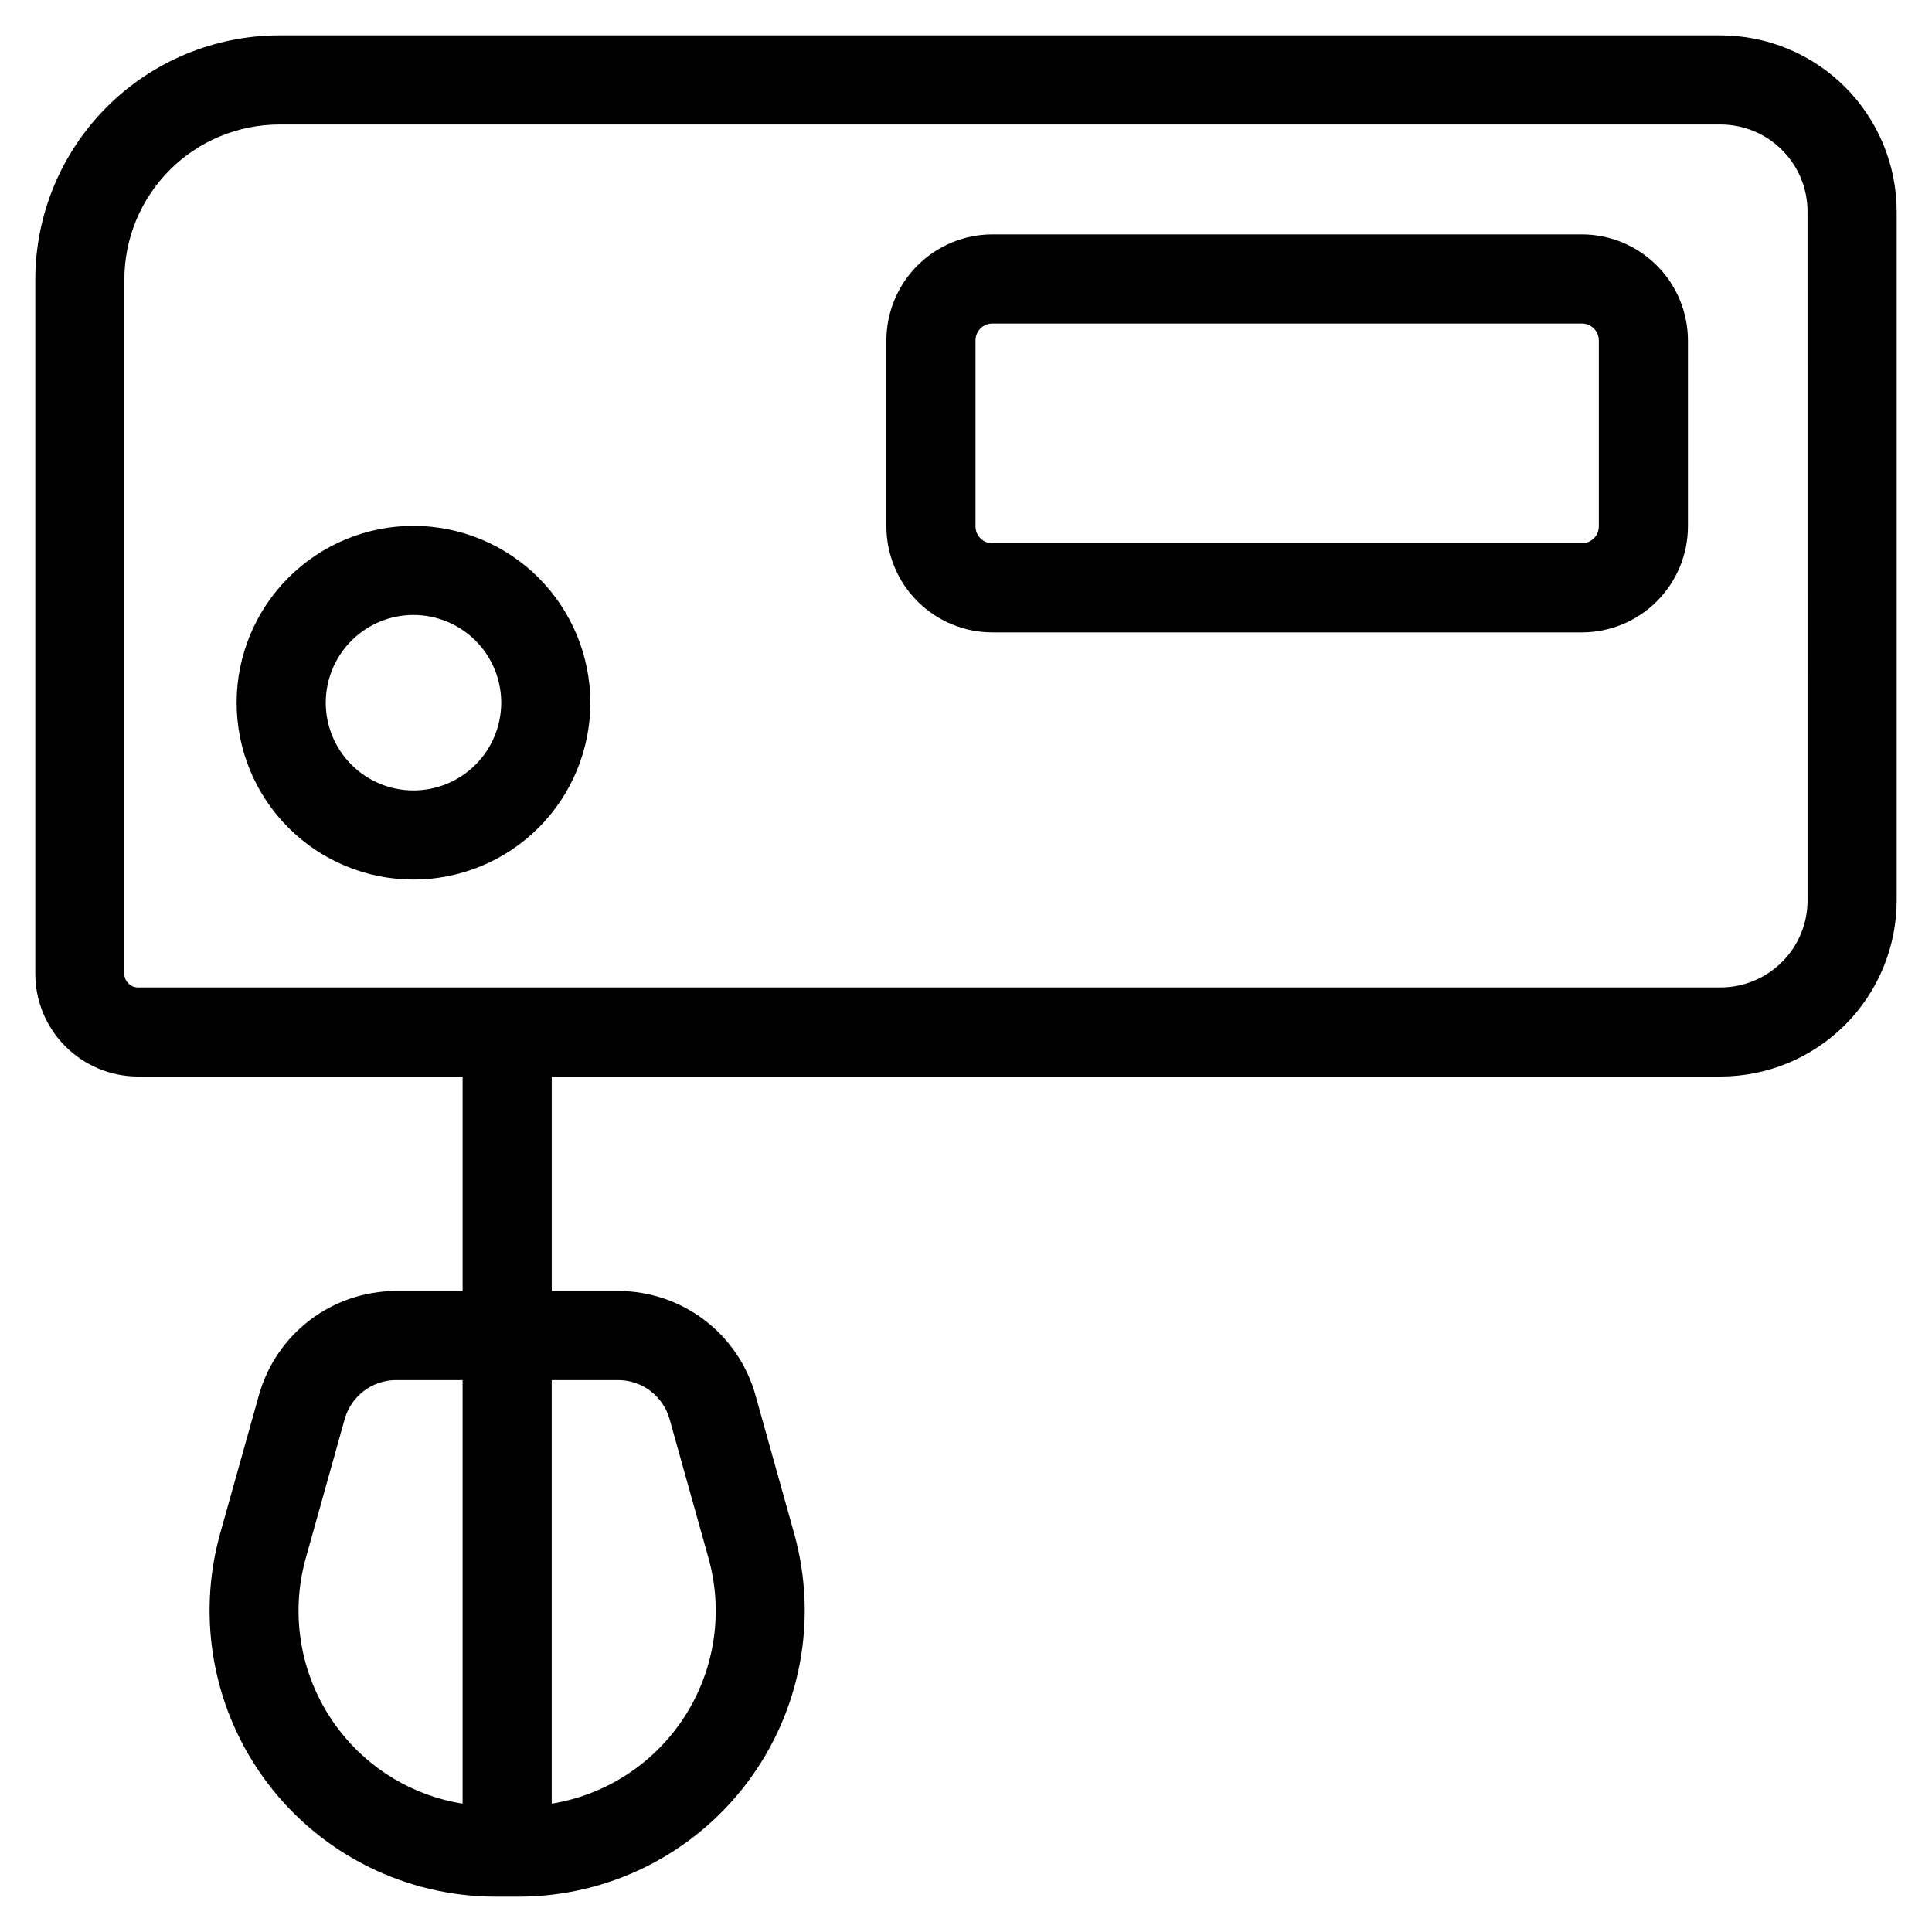
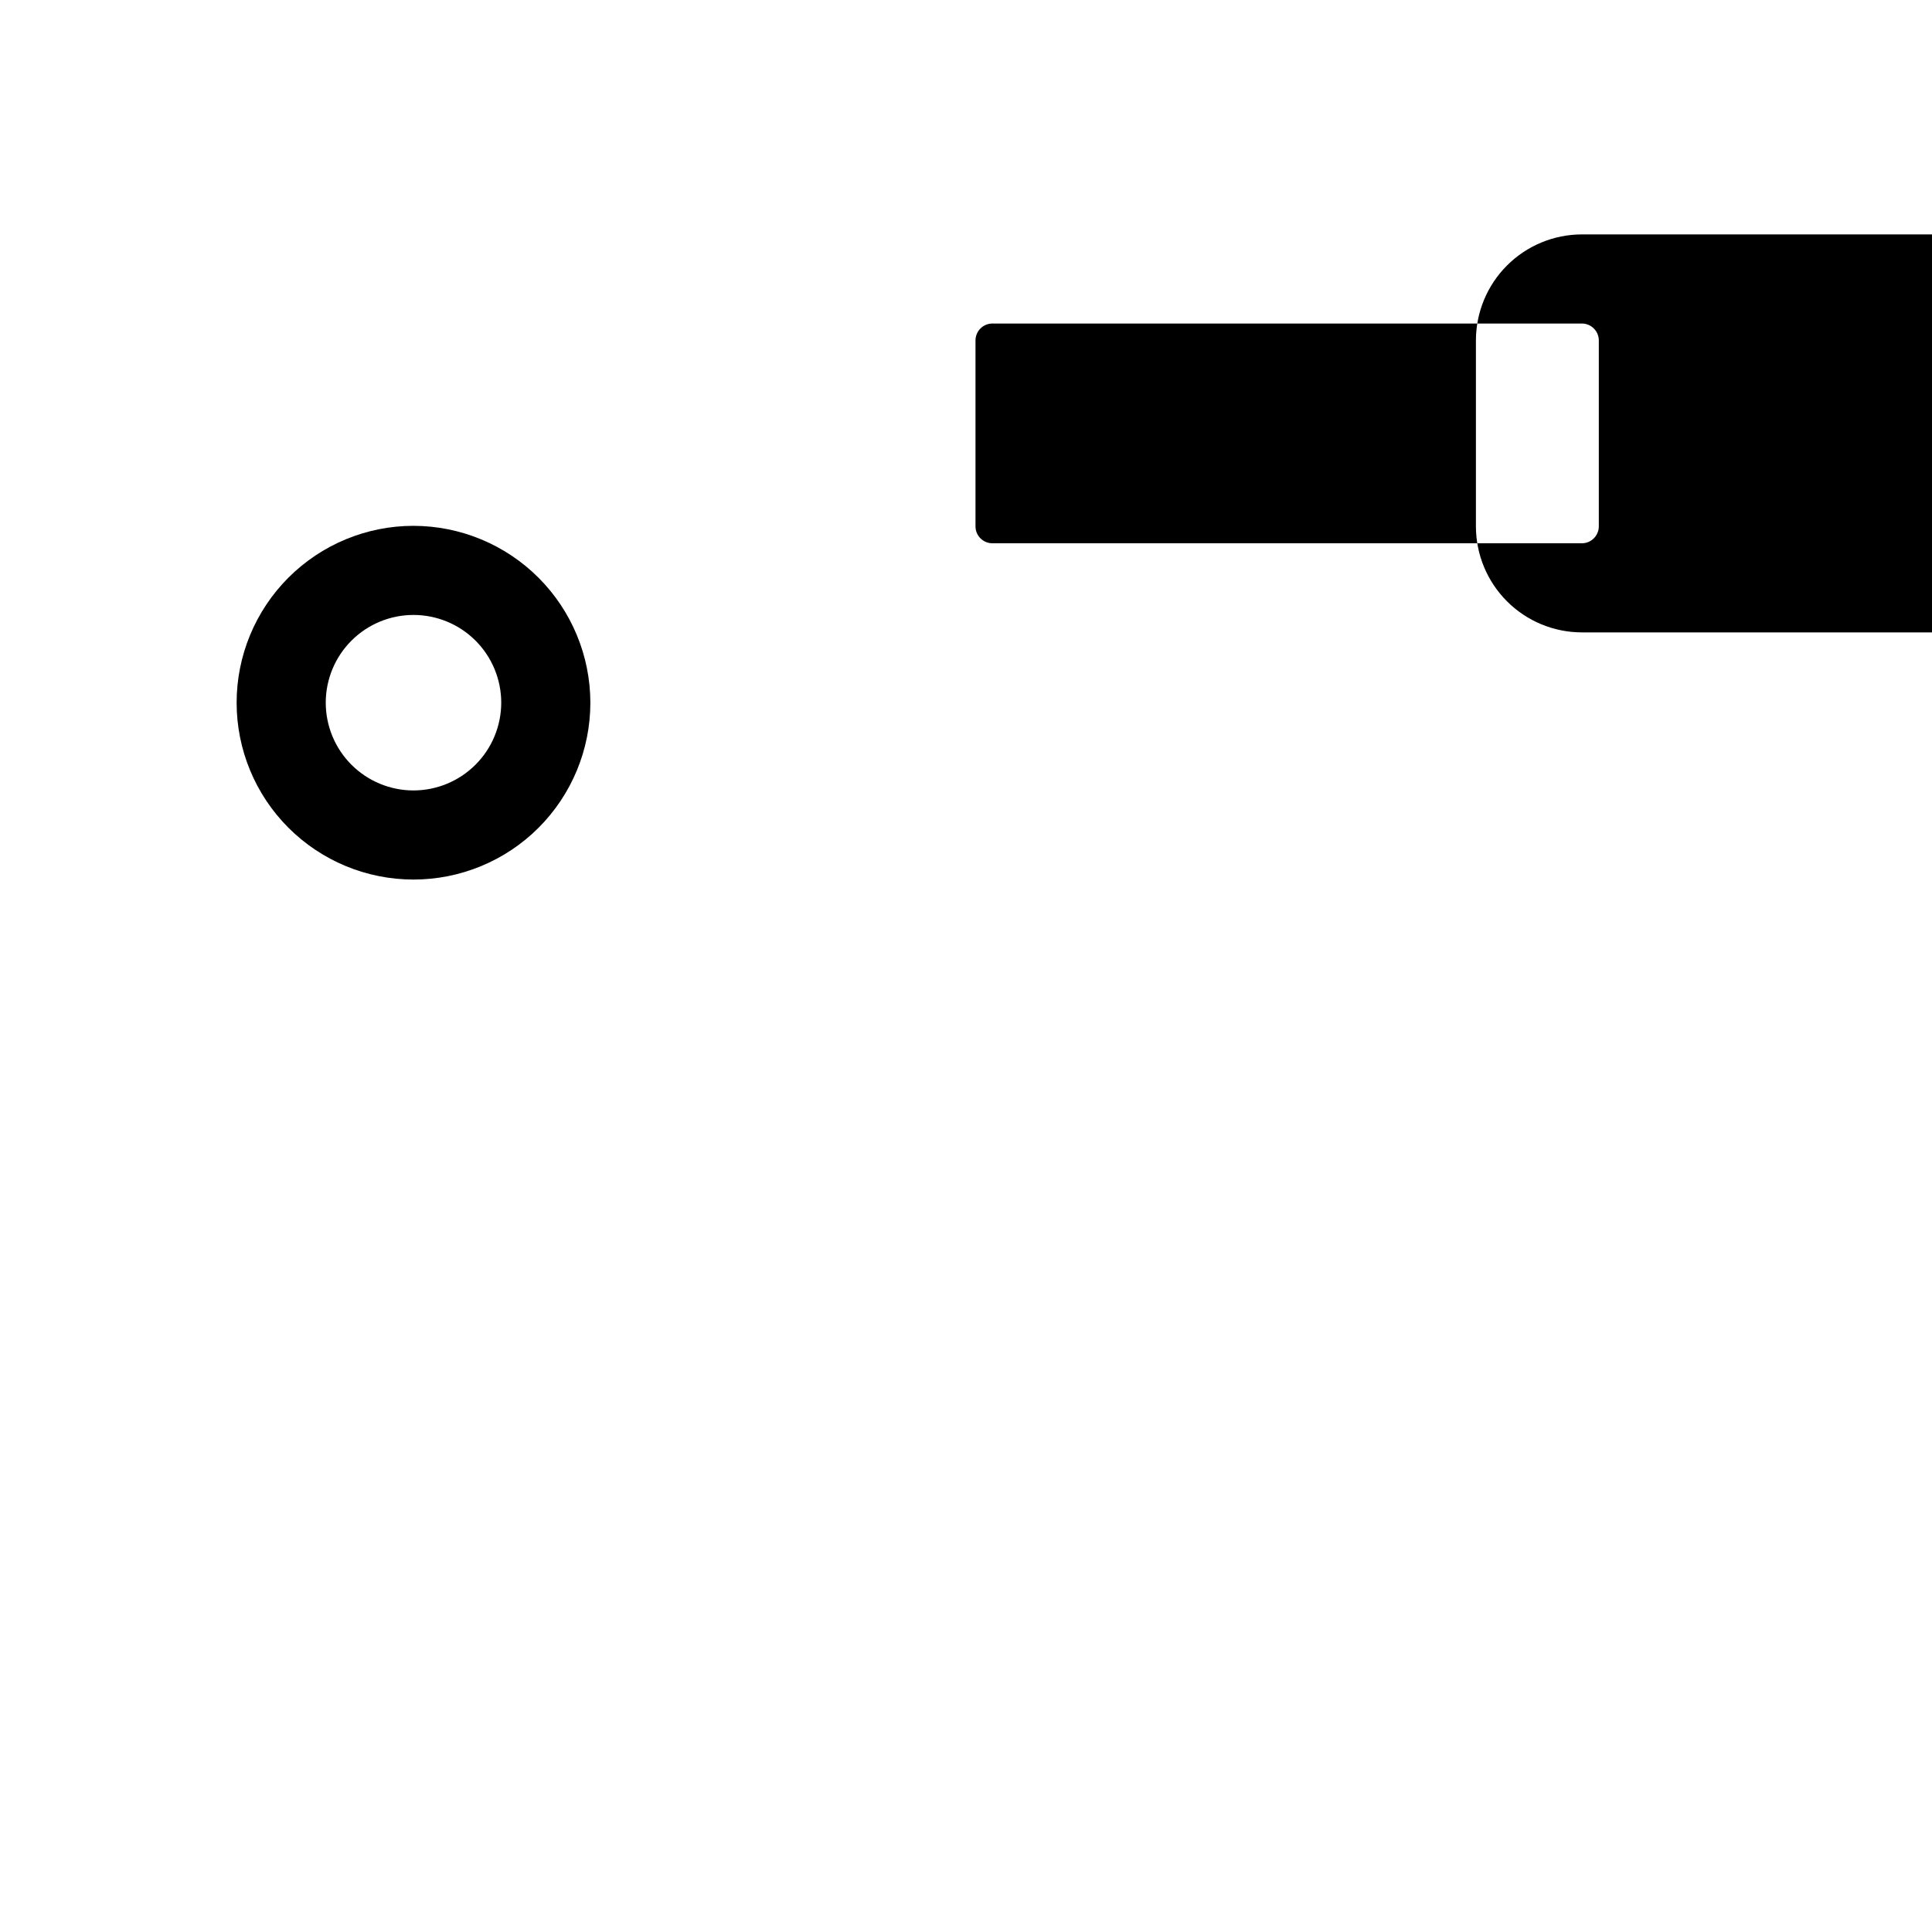
<svg xmlns="http://www.w3.org/2000/svg" fill="#000000" width="800px" height="800px" version="1.1" viewBox="144 144 512 512">
  <g>
-     <path d="m599.95 153.37h-381.92c-17.145 0.023-33.578 6.84-45.703 18.961s-18.945 28.555-18.973 45.699v184.04c0.008 7.215 2.879 14.133 7.984 19.238 5.102 5.102 12.02 7.973 19.238 7.981h86.023v56.836h-17.742c-8.203 0.035-16.172 2.734-22.707 7.695-6.531 4.965-11.273 11.918-13.504 19.812l-10.297 36.73c-6.391 22.844-1.727 47.363 12.609 66.266 14.336 18.898 36.688 30.004 60.41 30.008h6.062c23.727 0.004 46.082-11.102 60.422-30.004 14.336-18.902 19-43.426 12.598-66.27l-10.281-36.746h0.004c-2.238-7.894-6.977-14.844-13.512-19.801-6.531-4.961-14.5-7.66-22.703-7.691h-17.742v-56.836h309.73c12.367-0.004 24.227-4.91 32.98-13.648 8.754-8.734 13.688-20.586 13.715-32.953v-182.63c-0.008-12.383-4.93-24.254-13.688-33.008-8.754-8.75-20.629-13.672-33.008-13.676zm-366.18 448.99c-9.941-12.992-13.156-29.922-8.676-45.656l10.281-36.73c1.738-6.016 7.219-10.176 13.477-10.234h17.742v112.25c-13.055-2.086-24.809-9.117-32.824-19.633zm74.121-92.621c6.281 0.043 11.789 4.215 13.527 10.25l10.297 36.746h-0.004c4.031 14.211 1.805 29.469-6.121 41.93-7.926 12.465-20.801 20.953-35.379 23.328v-112.25zm315.13-127.05c-0.02 6.106-2.461 11.957-6.789 16.266-4.324 4.309-10.184 6.727-16.289 6.723h-419.38c-1.988-0.012-3.598-1.621-3.606-3.606v-184.04c0.016-10.883 4.348-21.316 12.047-29.008 7.695-7.695 18.129-12.023 29.012-12.035h381.92c6.117-0.004 11.988 2.422 16.316 6.75 4.332 4.324 6.762 10.195 6.762 16.316z" />
-     <path d="m563.22 206.12h-156.23c-7.449 0.008-14.59 2.973-19.855 8.242-5.266 5.269-8.227 12.414-8.23 19.863v49.262c0.004 7.449 2.965 14.594 8.23 19.863 5.266 5.269 12.406 8.23 19.855 8.238h156.23c7.449-0.008 14.594-2.969 19.859-8.238 5.269-5.269 8.234-12.41 8.242-19.863v-49.262c-0.008-7.453-2.973-14.594-8.242-19.863-5.266-5.269-12.41-8.234-19.859-8.242zm4.484 77.367c-0.008 2.477-2.012 4.481-4.484 4.488h-156.23c-2.473-0.008-4.473-2.016-4.473-4.488v-49.262c0-2.473 2-4.481 4.473-4.488h156.23c2.473 0.008 4.477 2.012 4.484 4.488z" />
+     <path d="m563.22 206.12c-7.449 0.008-14.59 2.973-19.855 8.242-5.266 5.269-8.227 12.414-8.23 19.863v49.262c0.004 7.449 2.965 14.594 8.23 19.863 5.266 5.269 12.406 8.23 19.855 8.238h156.23c7.449-0.008 14.594-2.969 19.859-8.238 5.269-5.269 8.234-12.41 8.242-19.863v-49.262c-0.008-7.453-2.973-14.594-8.242-19.863-5.266-5.269-12.41-8.234-19.859-8.242zm4.484 77.367c-0.008 2.477-2.012 4.481-4.484 4.488h-156.23c-2.473-0.008-4.473-2.016-4.473-4.488v-49.262c0-2.473 2-4.481 4.473-4.488h156.23c2.473 0.008 4.477 2.012 4.484 4.488z" />
    <path d="m253.58 283.35c-12.43 0-24.352 4.938-33.141 13.727s-13.73 20.711-13.73 33.145c0 12.43 4.941 24.352 13.73 33.141 8.789 8.789 20.711 13.727 33.141 13.727s24.352-4.938 33.145-13.727c8.789-8.789 13.727-20.711 13.727-33.141-0.016-12.426-4.961-24.34-13.746-33.125s-20.699-13.73-33.125-13.746zm0 70.125c-6.168 0-12.082-2.453-16.441-6.812-4.363-4.359-6.812-10.277-6.812-16.441 0-6.168 2.449-12.082 6.812-16.445 4.359-4.359 10.273-6.809 16.441-6.809s12.082 2.449 16.445 6.809c4.359 4.363 6.809 10.277 6.809 16.445-0.008 6.164-2.461 12.074-6.82 16.434s-10.27 6.809-16.434 6.82z" />
  </g>
</svg>